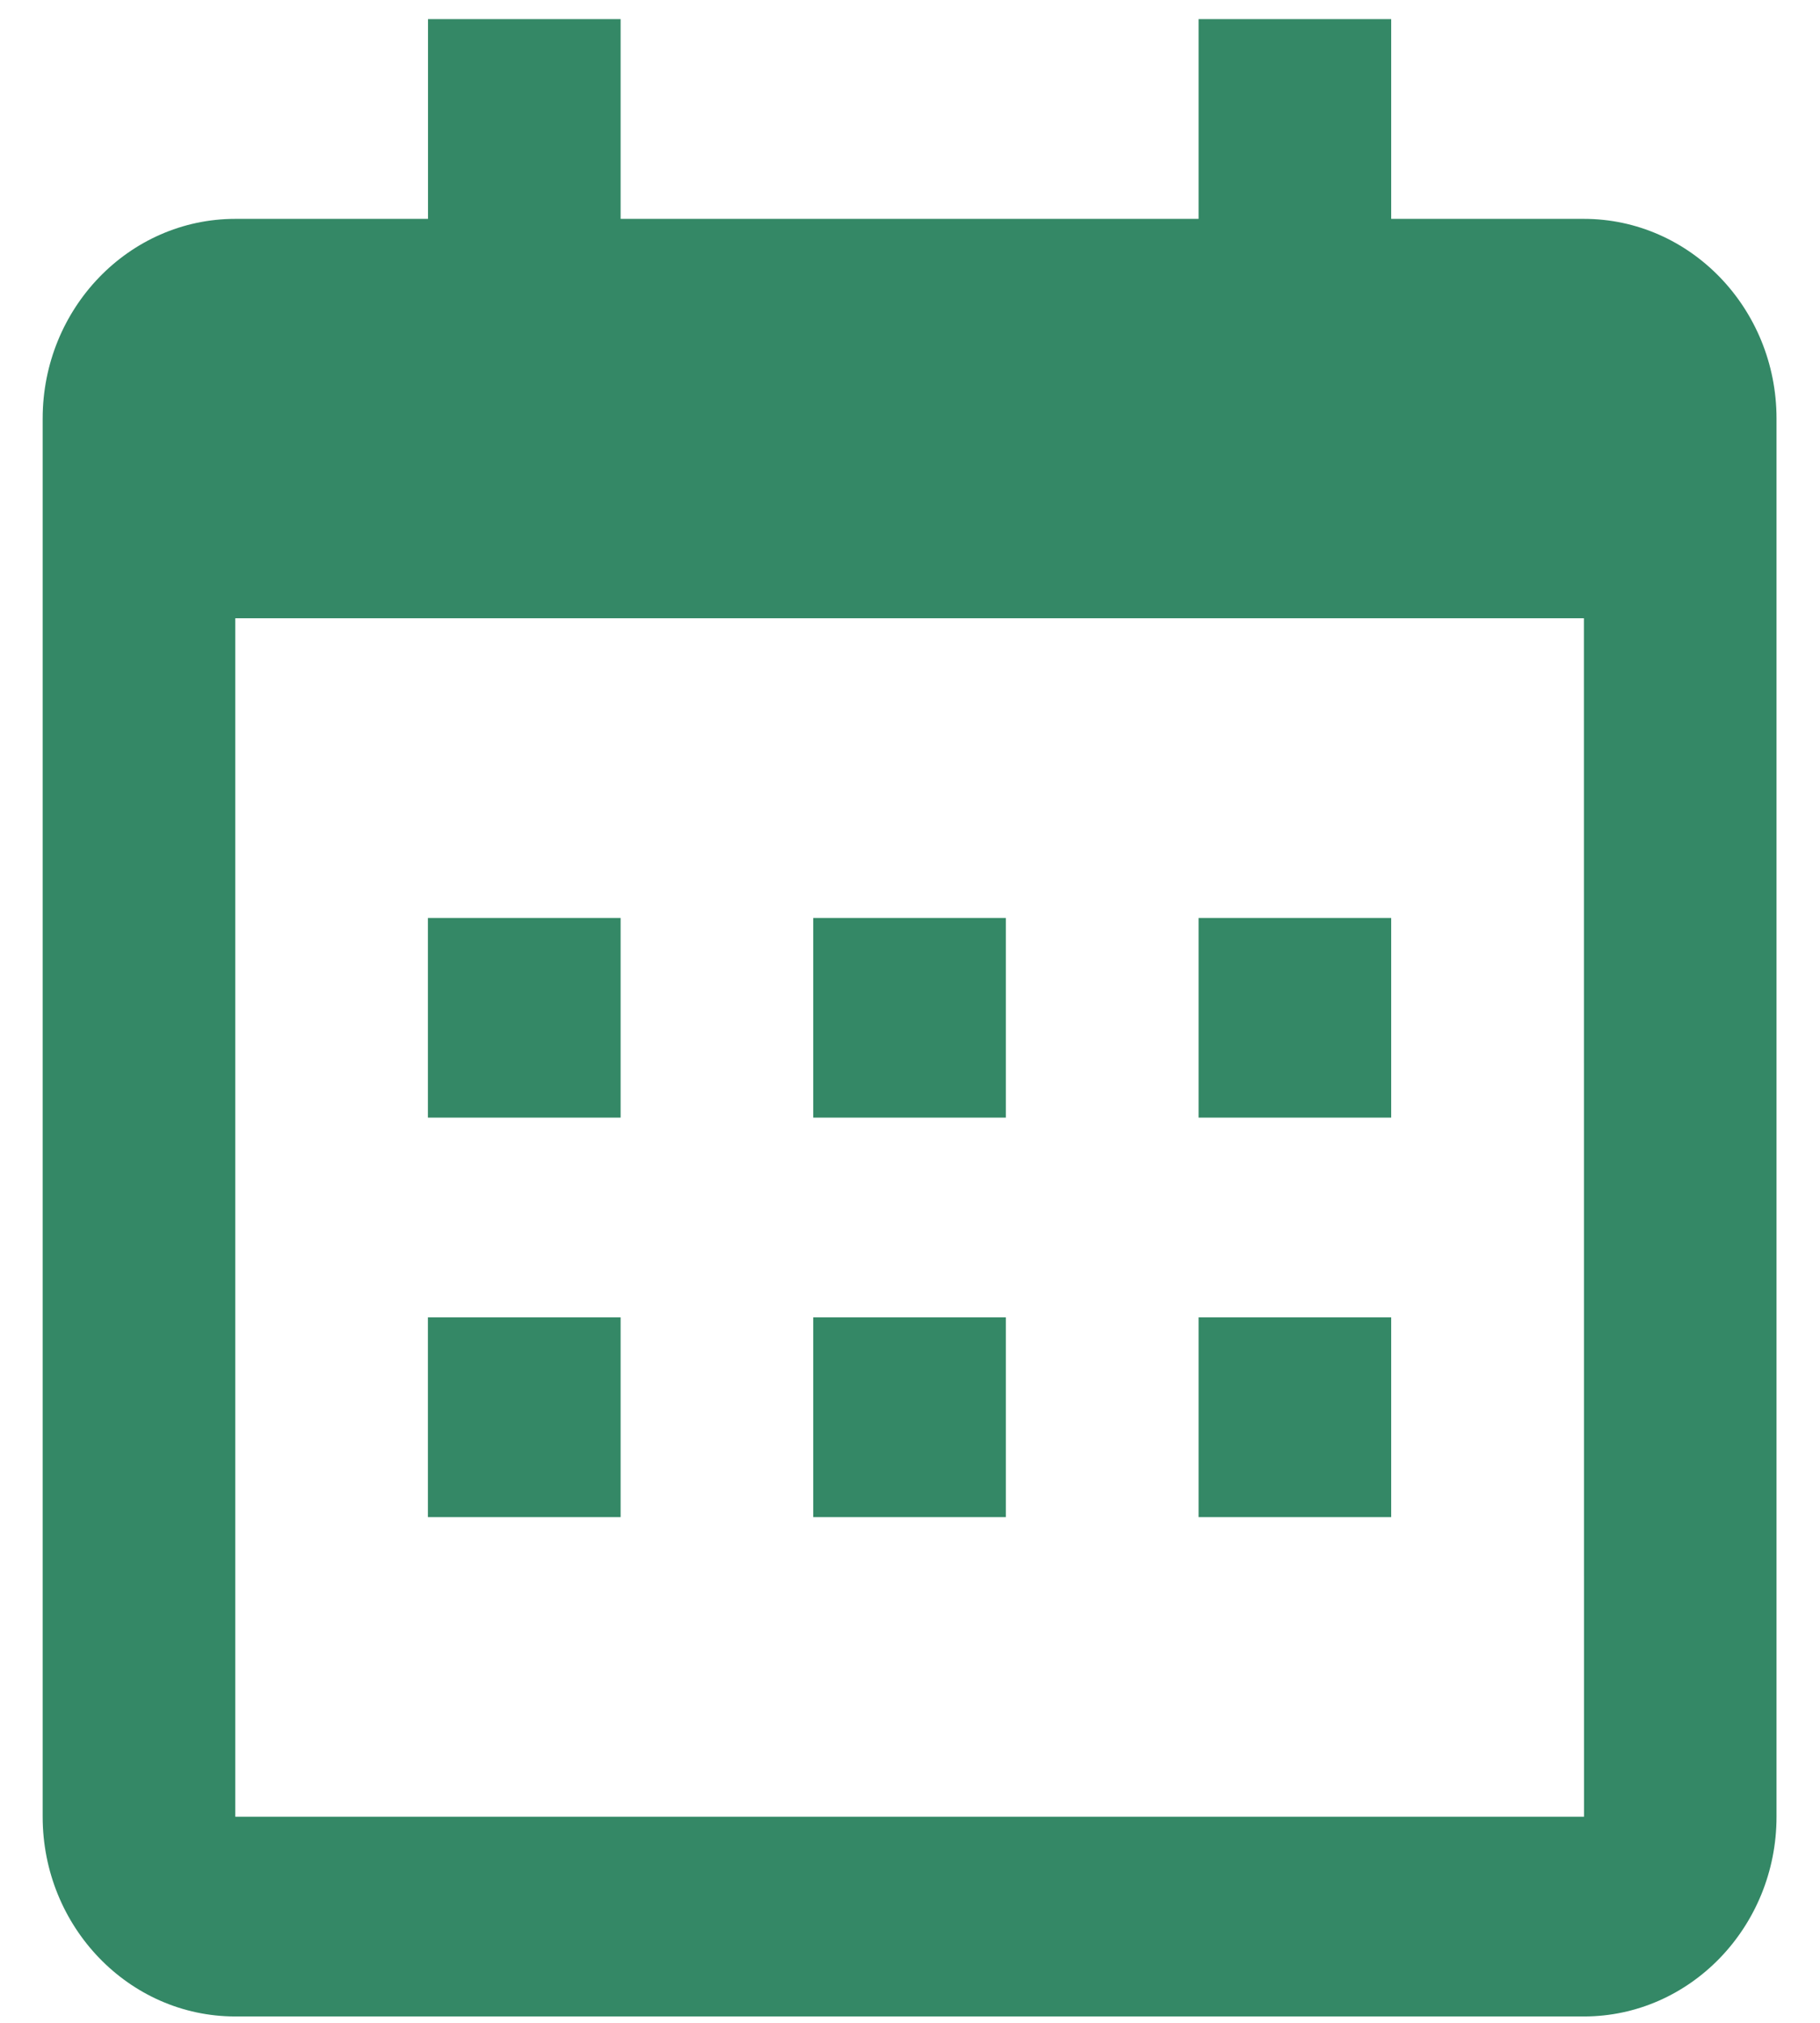
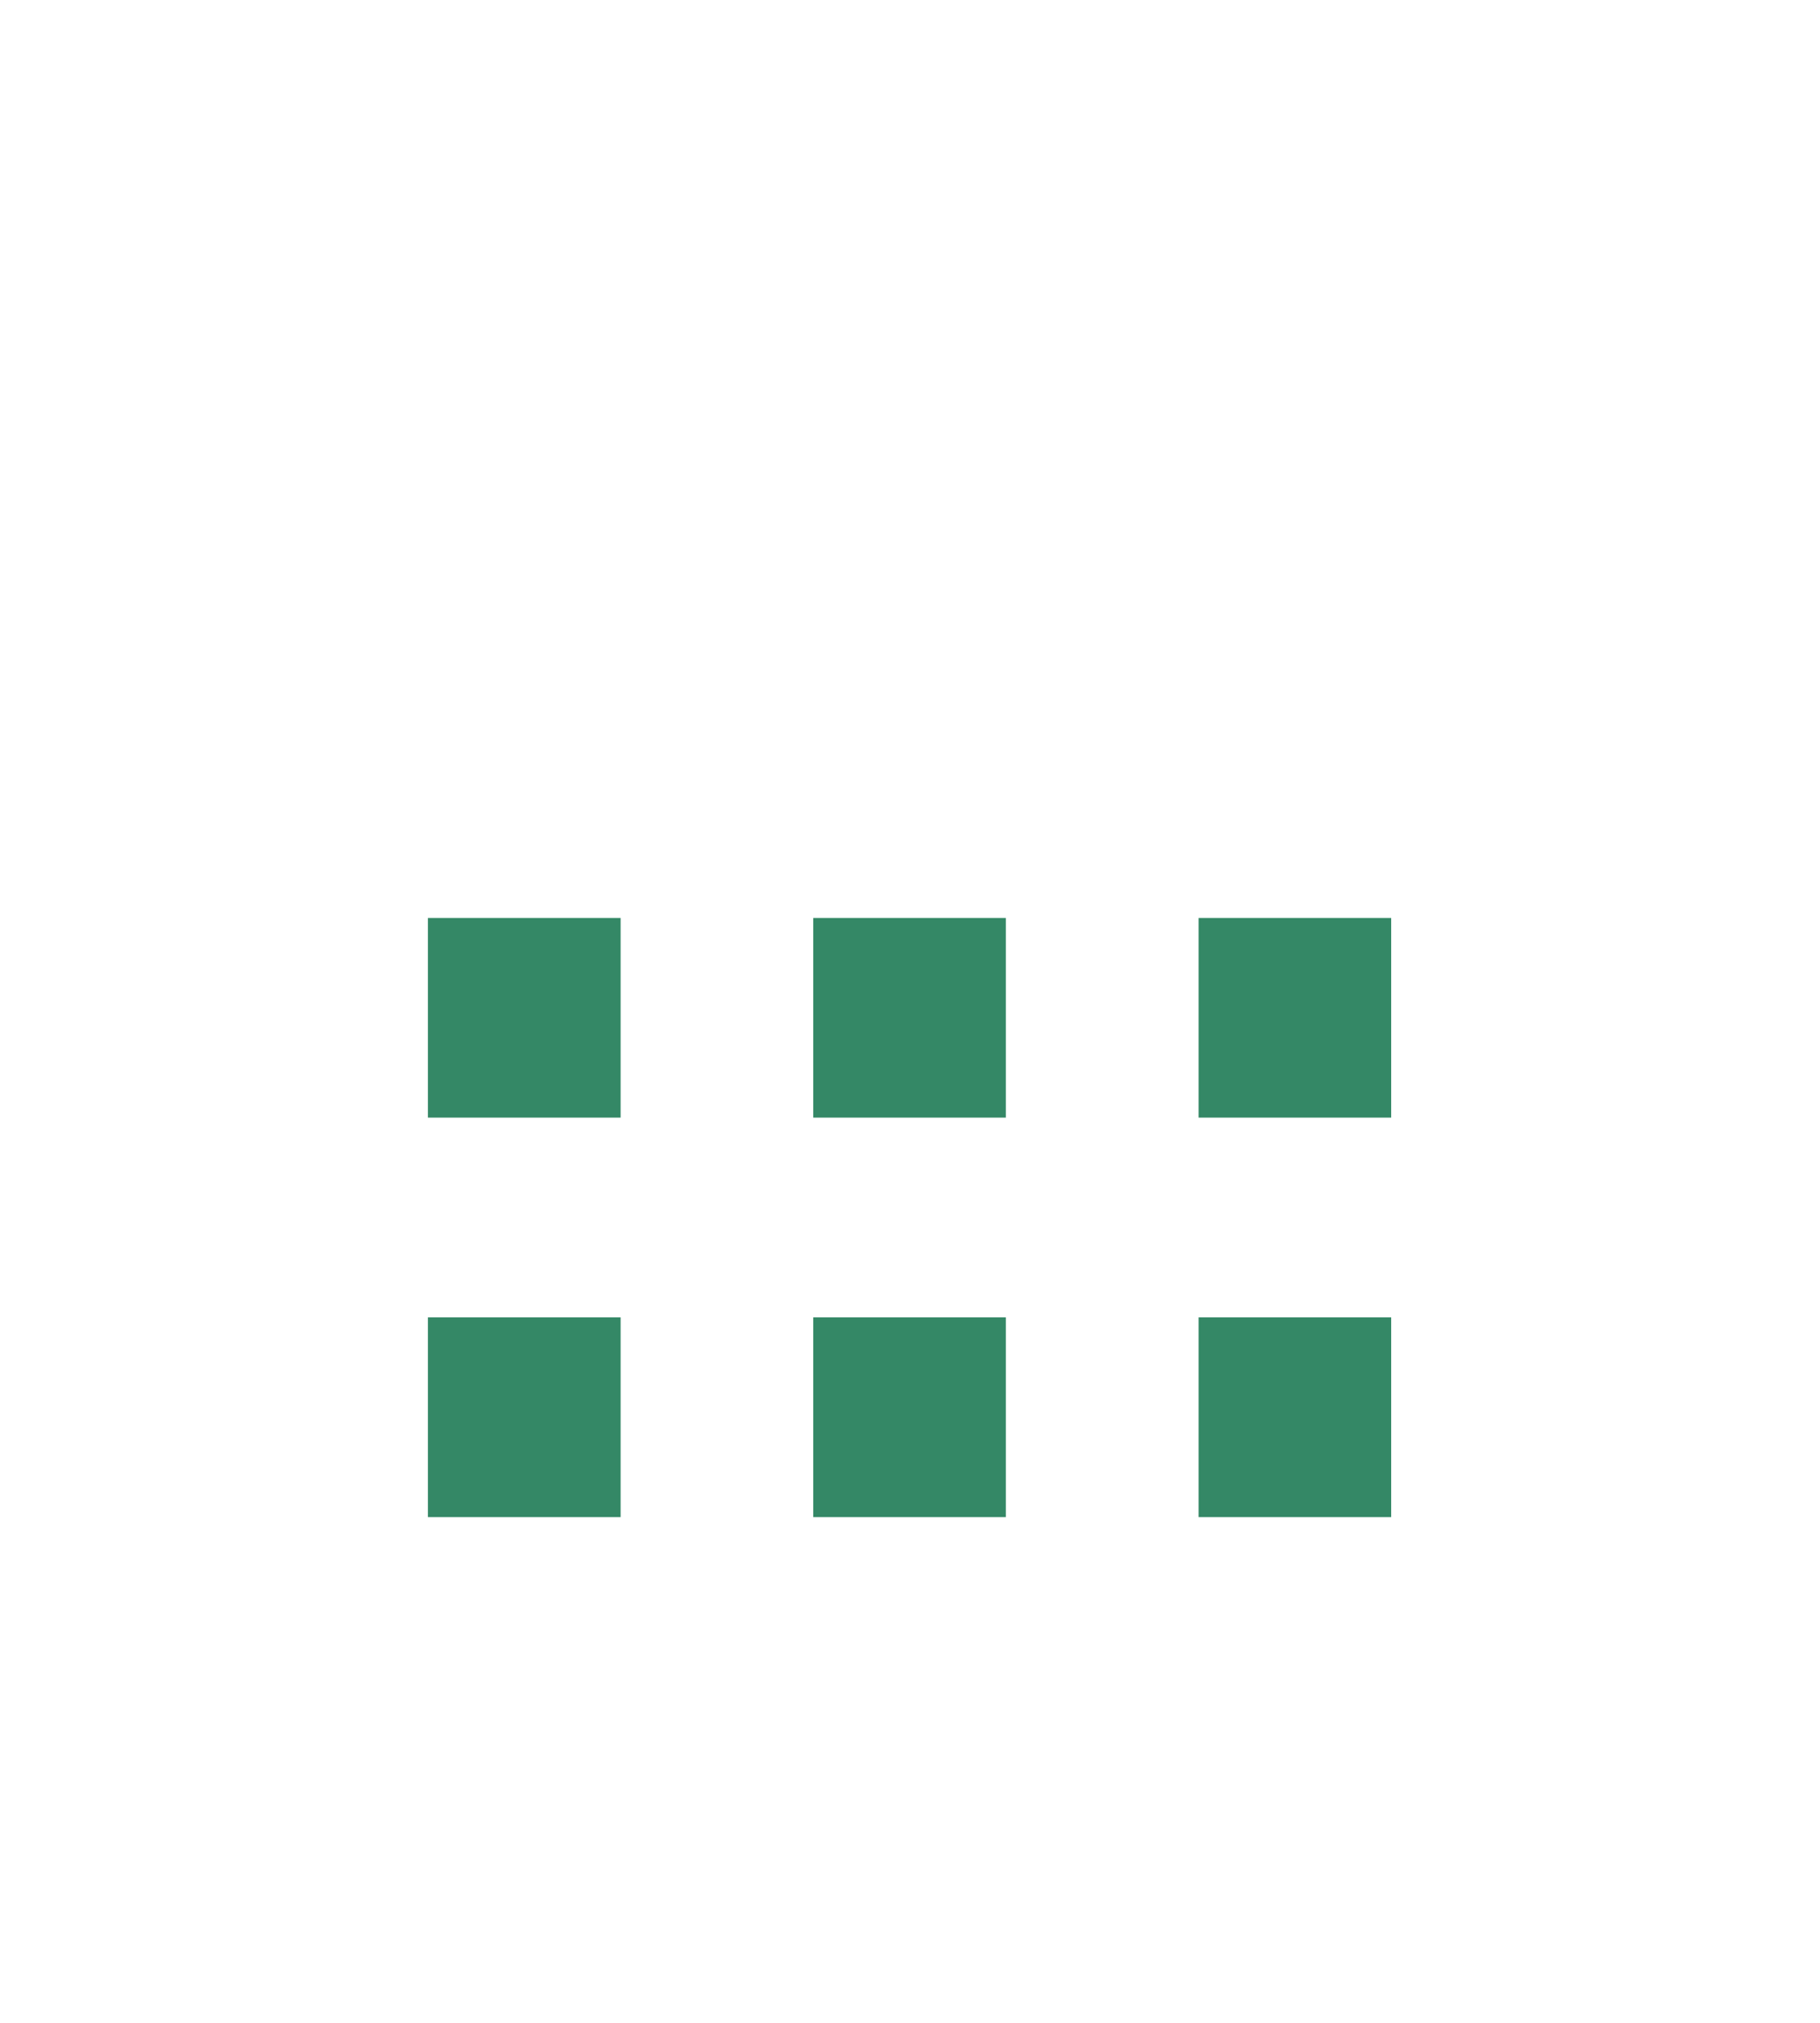
<svg xmlns="http://www.w3.org/2000/svg" width="18" height="20" viewBox="0 0 18 20" fill="none">
  <path d="M4.232 9.076H6.138V11.05H4.232V9.076ZM4.232 13.025H6.138V15H4.232V13.025ZM8.043 9.076H9.948V11.05H8.043V9.076ZM8.043 13.025H9.948V15H8.043V13.025ZM11.854 9.076H13.759V11.05H11.854V9.076ZM11.854 13.025H13.759V15H11.854V13.025Z" fill="#348866" />
-   <path d="M2.327 19.937H15.665C16.715 19.937 17.57 19.051 17.57 17.962V4.138C17.57 3.049 16.715 2.164 15.665 2.164H13.759V0.189H11.854V2.164H6.138V0.189H4.233V2.164H2.327C1.276 2.164 0.422 3.049 0.422 4.138V17.962C0.422 19.051 1.276 19.937 2.327 19.937ZM15.665 6.113L15.666 17.962H2.327V6.113H15.665Z" fill="#348866" />
</svg>